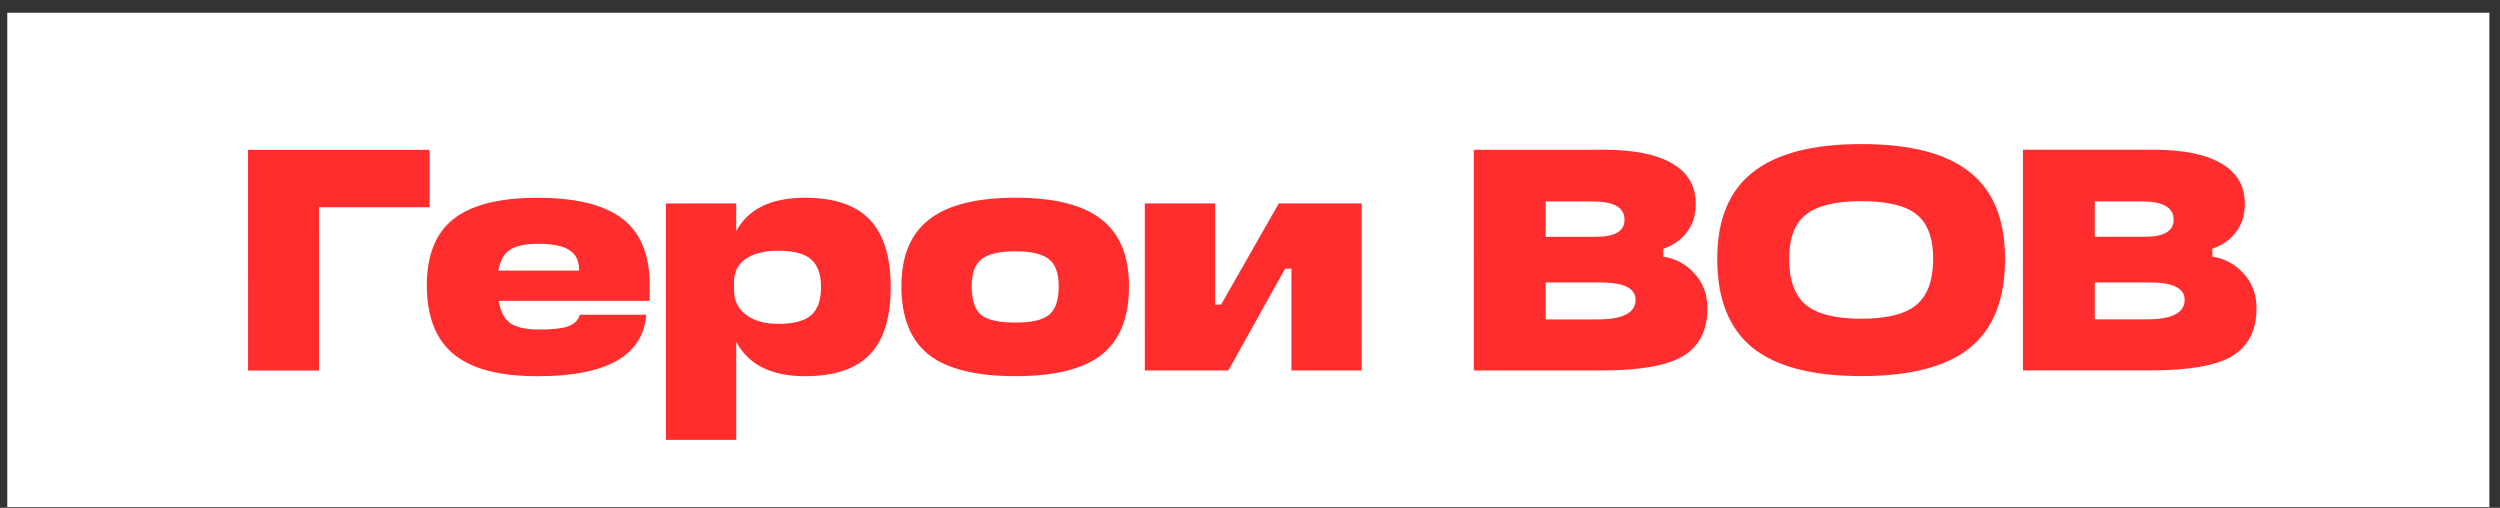
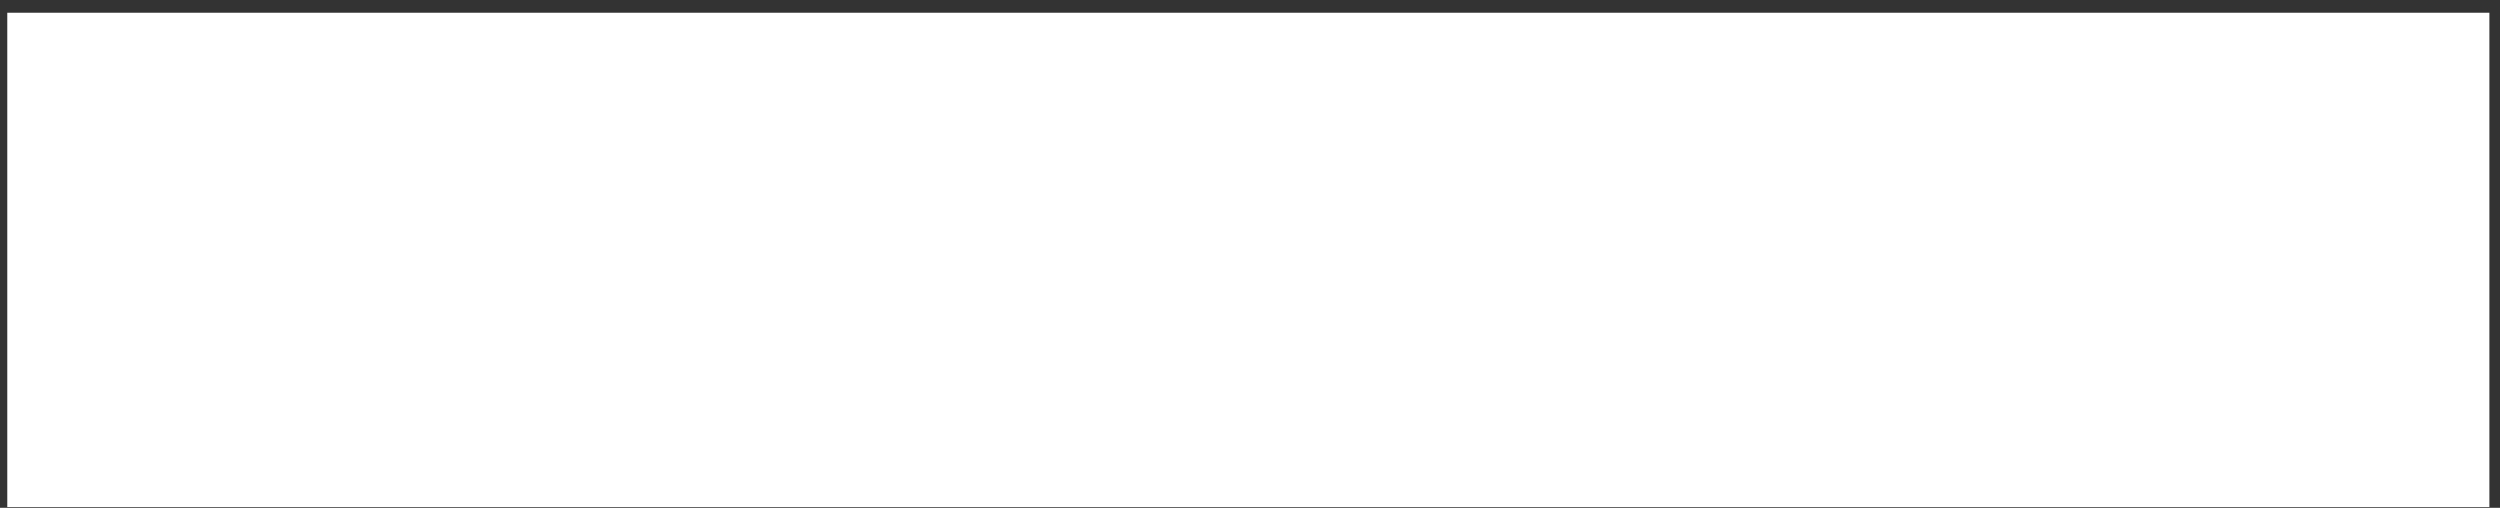
<svg xmlns="http://www.w3.org/2000/svg" width="192" height="39" viewBox="0 0 192 39" fill="none">
  <rect x="0" y="0" width="192" height="39" fill="#333333" stroke="none" />
  <rect width="190.626" height="37.965" transform="translate(0.559 0.978)" fill="white" />
-   <path d="M19.051 28.458L19.049 11.511L32.995 11.51L32.995 15.916L24.497 15.917L24.498 28.458L19.051 28.458ZM49.897 21.895L49.897 23.105L38.3 23.106C38.429 23.913 38.728 24.486 39.196 24.825C39.68 25.148 40.414 25.309 41.399 25.309C42.416 25.309 43.158 25.228 43.626 25.067C44.111 24.889 44.409 24.591 44.522 24.171L49.631 24.171C49.389 27.318 46.605 28.892 41.278 28.892C38.357 28.893 36.21 28.328 34.838 27.198C33.466 26.068 32.78 24.301 32.78 21.896C32.779 19.588 33.465 17.893 34.837 16.812C36.225 15.73 38.372 15.189 41.277 15.189C44.215 15.189 46.386 15.721 47.79 16.786C49.194 17.852 49.897 19.554 49.897 21.895ZM41.35 18.724C40.365 18.724 39.639 18.877 39.171 19.184C38.703 19.491 38.404 20.023 38.275 20.782L44.473 20.781L44.473 20.733C44.473 20.023 44.223 19.514 43.723 19.208C43.239 18.885 42.448 18.724 41.35 18.724ZM61.82 15.187C64.063 15.187 65.718 15.744 66.783 16.857C67.865 17.971 68.405 19.706 68.406 22.063C68.406 24.403 67.865 26.13 66.784 27.244C65.719 28.342 64.064 28.89 61.821 28.891C59.238 28.891 57.479 28.011 56.543 26.252L56.543 33.782L51.144 33.782L51.143 15.624L56.542 15.623L56.542 17.754C57.462 16.043 59.221 15.188 61.82 15.187ZM59.787 24.872C60.949 24.872 61.78 24.654 62.28 24.218C62.797 23.782 63.055 23.064 63.055 22.063C63.055 21.062 62.797 20.344 62.28 19.908C61.78 19.473 60.948 19.255 59.786 19.255C58.705 19.255 57.866 19.465 57.268 19.885C56.671 20.304 56.373 20.885 56.373 21.628L56.373 22.306C56.373 23.081 56.68 23.702 57.293 24.17C57.906 24.638 58.738 24.872 59.787 24.872ZM77.992 28.889C74.958 28.89 72.739 28.341 71.334 27.244C69.93 26.13 69.228 24.379 69.227 21.99C69.227 19.666 69.937 17.955 71.358 16.857C72.778 15.743 74.989 15.186 77.991 15.186C80.993 15.186 83.197 15.742 84.601 16.856C86.005 17.953 86.707 19.664 86.708 21.988C86.708 24.377 86.006 26.129 84.602 27.242C83.214 28.34 81.011 28.889 77.992 28.889ZM77.992 24.773C79.235 24.773 80.098 24.572 80.582 24.168C81.067 23.764 81.309 23.038 81.309 21.989C81.309 20.988 81.058 20.294 80.558 19.907C80.058 19.503 79.202 19.302 77.992 19.302C76.749 19.302 75.877 19.504 75.377 19.907C74.876 20.295 74.626 20.989 74.626 21.989C74.627 23.055 74.869 23.789 75.353 24.193C75.853 24.58 76.733 24.774 77.992 24.773ZM98.211 15.62L104.579 15.62L104.58 28.451L99.181 28.452L99.18 20.632L98.696 20.632L94.338 28.452L87.923 28.453L87.921 15.621L93.321 15.62L93.321 23.392L93.781 23.392L98.211 15.62ZM127.742 19.104L127.742 19.709C128.726 19.871 129.533 20.314 130.163 21.041C130.809 21.751 131.131 22.631 131.131 23.68C131.132 25.374 130.502 26.601 129.243 27.36C128.017 28.086 125.935 28.45 122.997 28.45L113.192 28.451L113.19 11.503L123.214 11.502C125.505 11.502 127.249 11.857 128.443 12.567C129.638 13.261 130.235 14.294 130.235 15.666C130.235 16.489 130.017 17.199 129.581 17.797C129.146 18.394 128.532 18.83 127.742 19.104ZM118.711 15.473L118.711 18.185L122.585 18.184C124.037 18.184 124.764 17.748 124.763 16.877C124.763 15.941 123.956 15.473 122.342 15.473L118.711 15.473ZM118.711 21.695L118.711 24.528L122.706 24.528C124.643 24.527 125.611 24.027 125.611 23.026C125.611 22.139 124.715 21.695 122.924 21.695L118.711 21.695ZM142.949 28.884C139.188 28.884 136.404 28.158 134.596 26.706C132.788 25.237 131.884 22.961 131.884 19.878C131.883 16.892 132.787 14.681 134.595 13.244C136.418 11.792 139.203 11.065 142.947 11.065C146.708 11.065 149.484 11.783 151.276 13.219C153.084 14.639 153.988 16.858 153.988 19.877C153.988 22.976 153.093 25.252 151.301 26.704C149.51 28.157 146.726 28.884 142.949 28.884ZM148.468 19.877C148.468 18.279 148.04 17.141 147.185 16.463C146.345 15.786 144.933 15.447 142.948 15.447C140.978 15.447 139.558 15.794 138.687 16.488C137.831 17.166 137.404 18.296 137.404 19.878C137.404 21.508 137.832 22.686 138.687 23.413C139.559 24.123 140.979 24.478 142.948 24.478C144.918 24.477 146.33 24.122 147.185 23.412C148.041 22.686 148.468 21.507 148.468 19.877ZM169.911 19.101L169.911 19.706C170.896 19.867 171.703 20.311 172.332 21.037C172.978 21.747 173.301 22.627 173.301 23.676C173.301 25.371 172.672 26.598 171.413 27.356C170.186 28.083 168.104 28.446 165.167 28.446L155.361 28.447L155.36 11.5L165.383 11.499C167.675 11.498 169.418 11.854 170.613 12.564C171.807 13.258 172.404 14.29 172.405 15.662C172.405 16.486 172.187 17.196 171.751 17.793C171.315 18.39 170.702 18.826 169.911 19.101ZM160.88 15.47L160.88 18.181L164.754 18.181C166.207 18.181 166.933 17.745 166.933 16.873C166.933 15.937 166.126 15.469 164.512 15.469L160.88 15.47ZM160.881 21.692L160.881 24.525L164.876 24.524C166.813 24.524 167.781 24.024 167.781 23.023C167.781 22.135 166.885 21.691 165.093 21.692L160.881 21.692Z" fill="#FF2D2D" />
</svg>